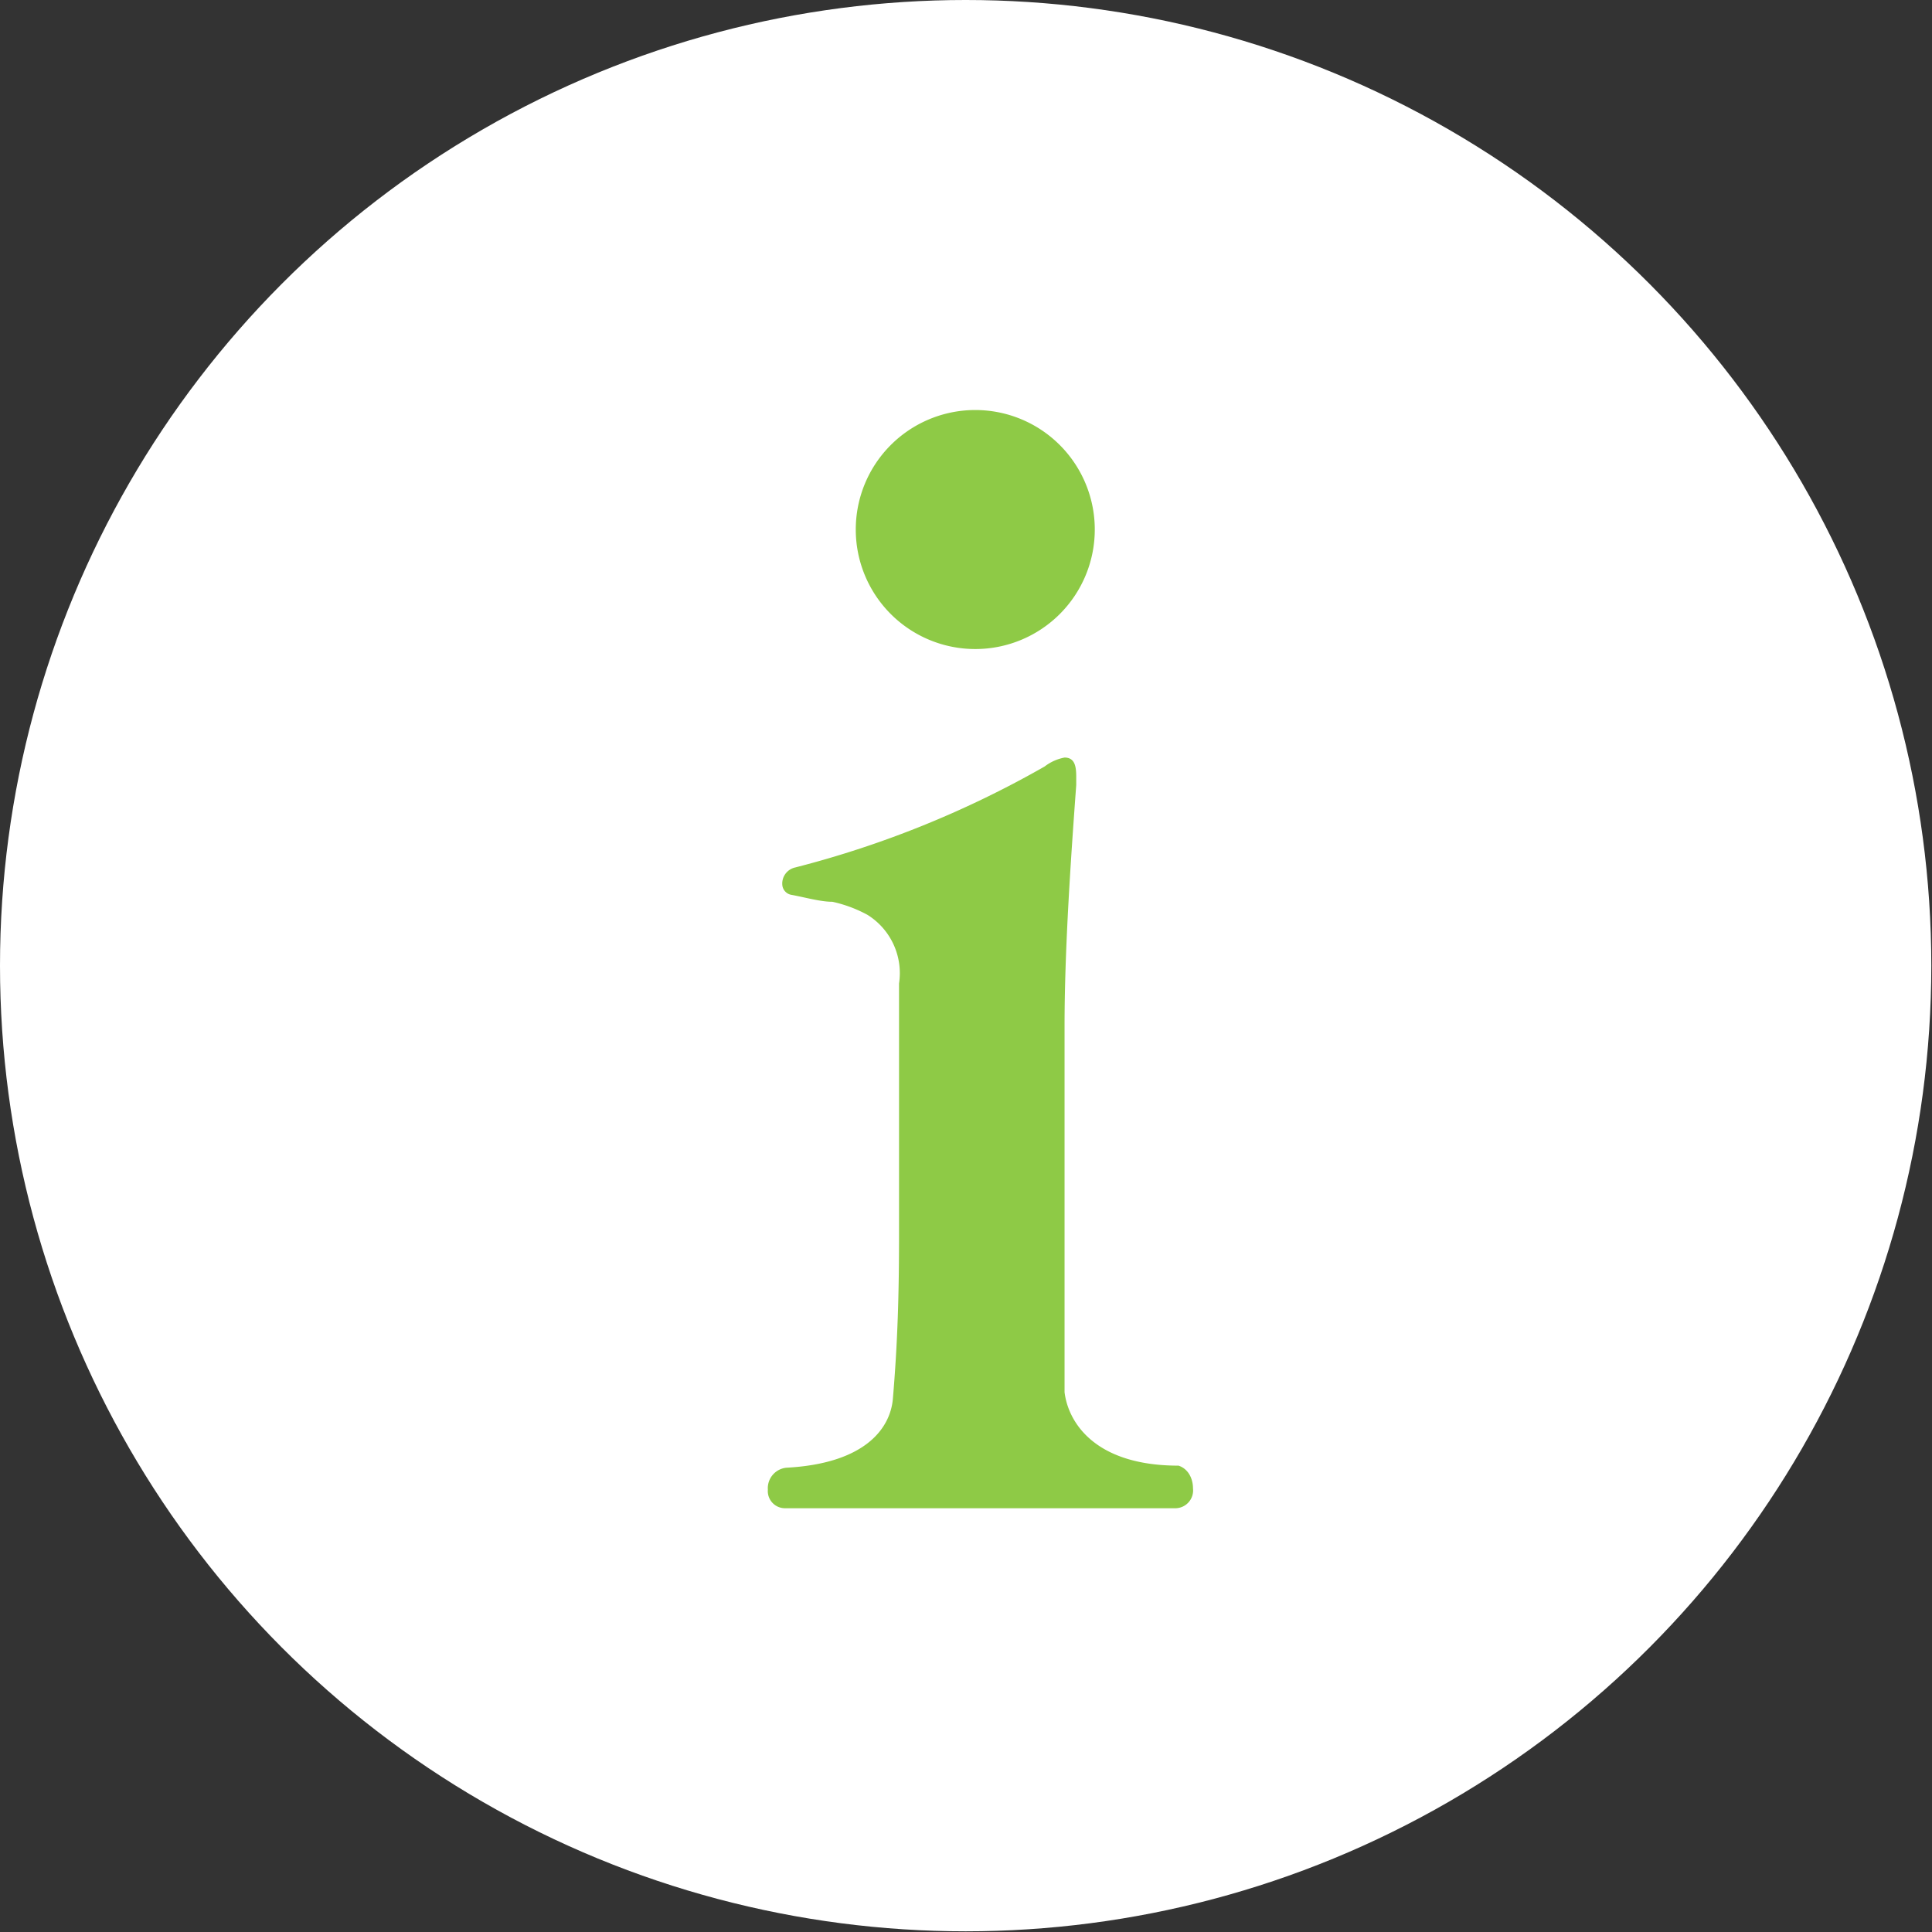
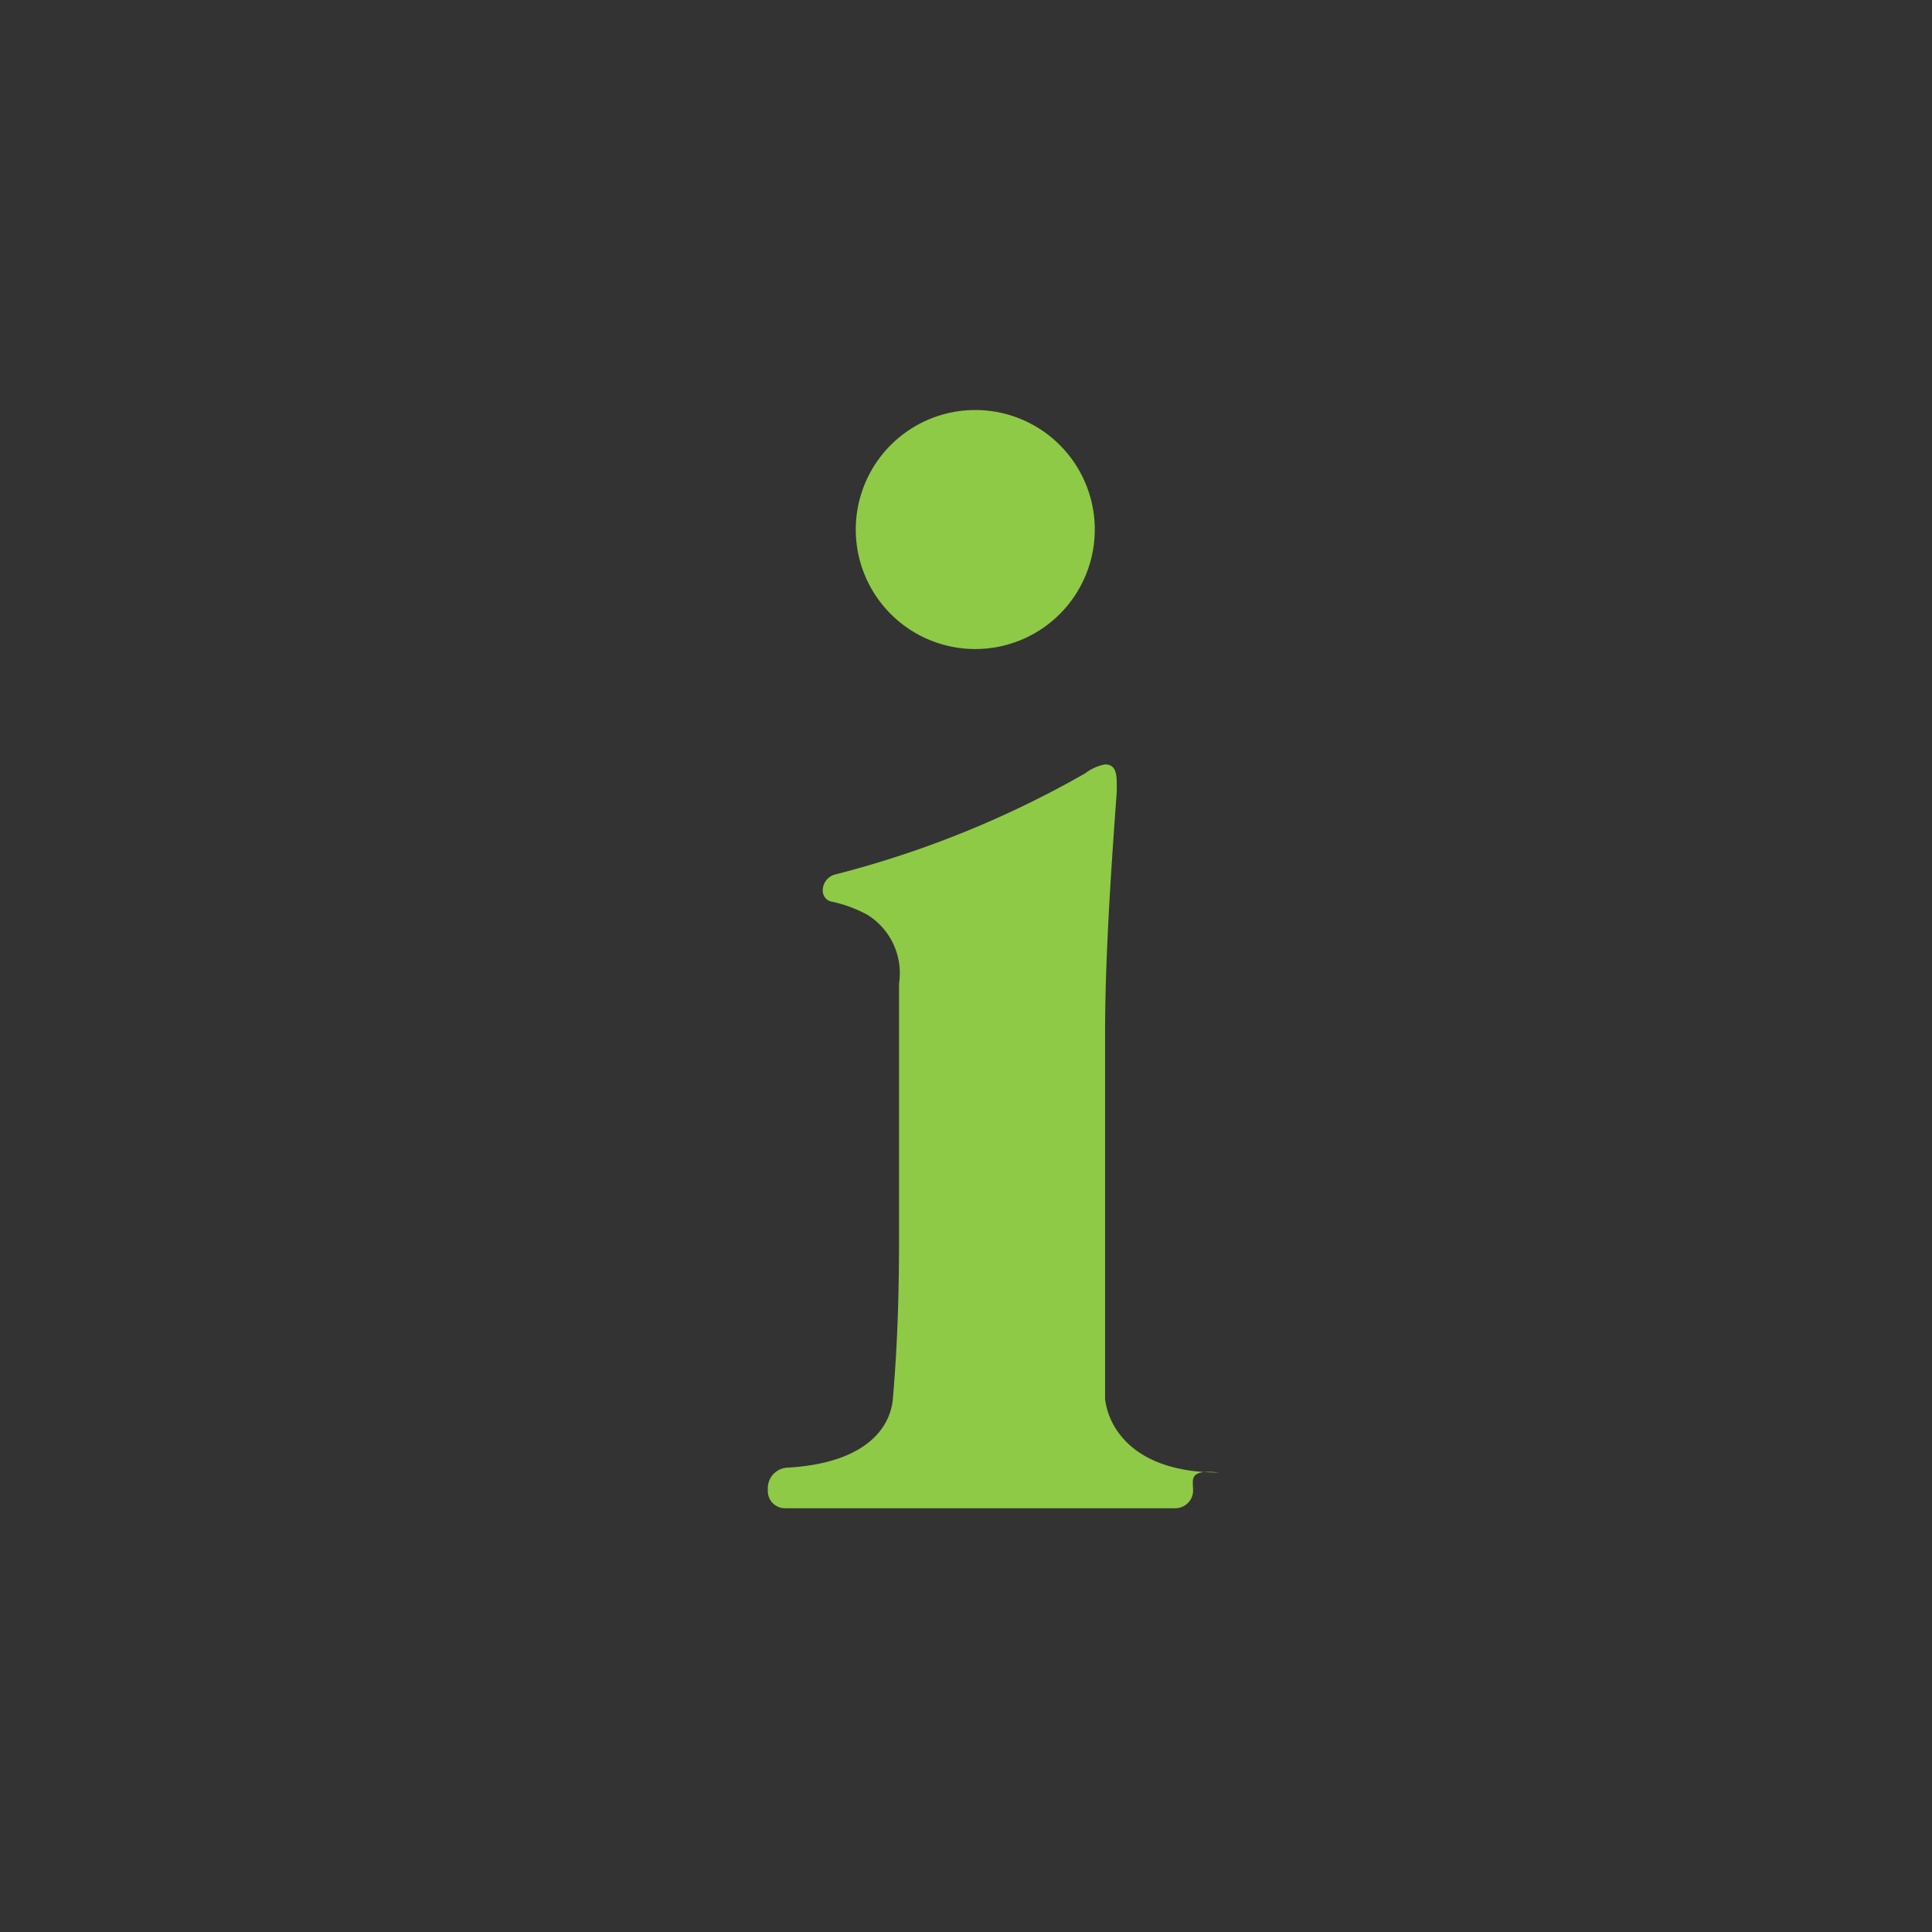
<svg xmlns="http://www.w3.org/2000/svg" viewBox="0 0 28.13 28.13">
  <rect x="0" y="0" width="28.13" height="28.13" fill="#333333" stroke="none" />
  <defs>
    <style>.cls-1{fill:#fff;}.cls-2{fill:#8eca46;}</style>
  </defs>
  <g id="レイヤー_2" data-name="レイヤー 2">
    <g id="テキスト">
-       <circle class="cls-1" cx="14.06" cy="14.06" r="14.06" />
-       <path class="cls-2" d="M17.37,21.67a.26.26,0,0,1-.25.29H11.43a.25.25,0,0,1-.25-.27.3.3,0,0,1,.27-.32c1.13-.06,1.51-.56,1.55-1,.07-.82.09-1.54.09-2.38V14.32a1,1,0,0,0-.46-1,1.93,1.93,0,0,0-.51-.19c-.17,0-.38-.06-.59-.1a.16.16,0,0,1-.14-.15.24.24,0,0,1,.19-.25,14.64,14.64,0,0,0,3.63-1.47.68.68,0,0,1,.29-.13c.15,0,.17.13.17.28v.12c-.08,1.09-.17,2.4-.17,3.51v2.94c0,2,0,2.16,0,2.39.05.42.42,1.07,1.66,1.07C17.31,21.39,17.37,21.54,17.37,21.67ZM14.2,9.45A1.74,1.74,0,1,1,15.94,7.7,1.74,1.74,0,0,1,14.2,9.45Z" />
+       <path class="cls-2" d="M17.37,21.67a.26.26,0,0,1-.25.29H11.43a.25.25,0,0,1-.25-.27.3.3,0,0,1,.27-.32c1.13-.06,1.51-.56,1.55-1,.07-.82.09-1.54.09-2.38V14.32a1,1,0,0,0-.46-1,1.93,1.93,0,0,0-.51-.19a.16.16,0,0,1-.14-.15.24.24,0,0,1,.19-.25,14.64,14.64,0,0,0,3.63-1.47.68.68,0,0,1,.29-.13c.15,0,.17.13.17.28v.12c-.08,1.09-.17,2.4-.17,3.51v2.94c0,2,0,2.16,0,2.39.05.42.42,1.07,1.66,1.07C17.31,21.39,17.37,21.54,17.37,21.67ZM14.2,9.45A1.74,1.74,0,1,1,15.94,7.7,1.74,1.74,0,0,1,14.2,9.45Z" />
    </g>
  </g>
</svg>